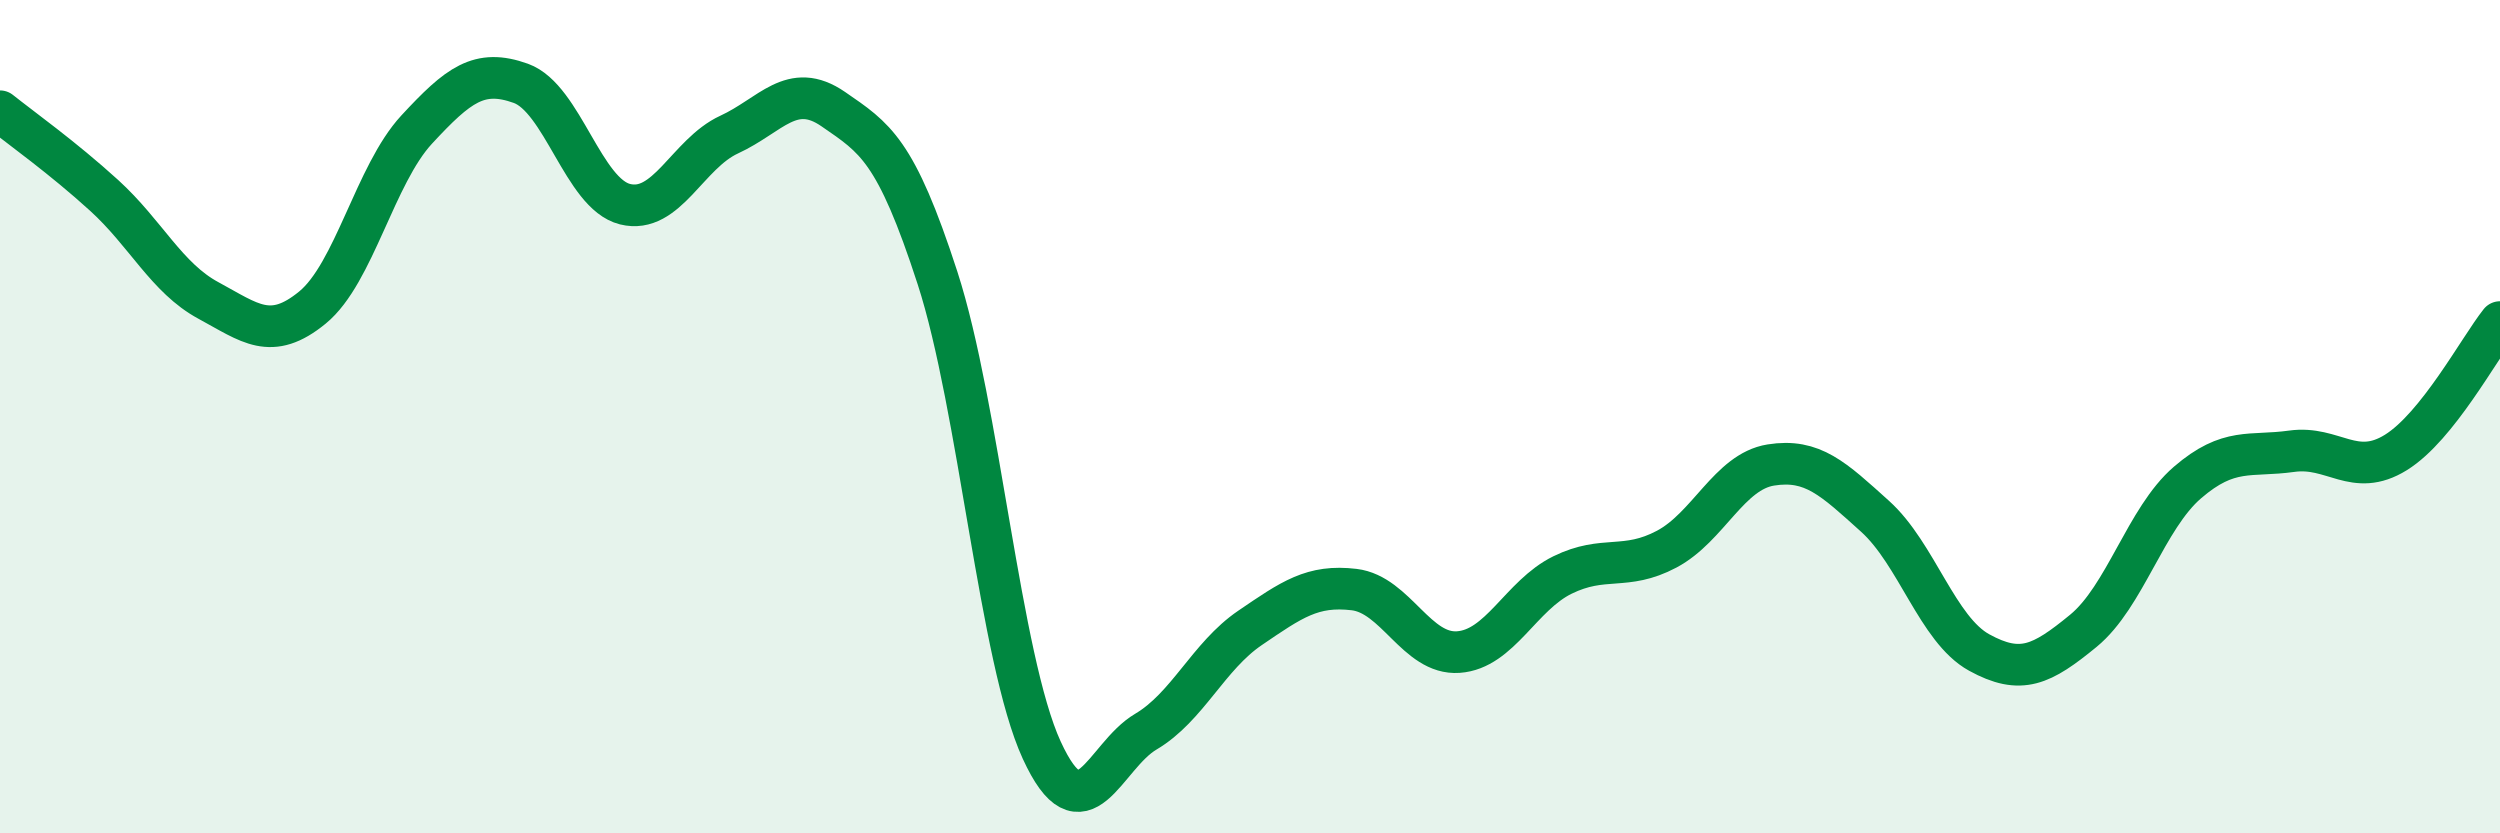
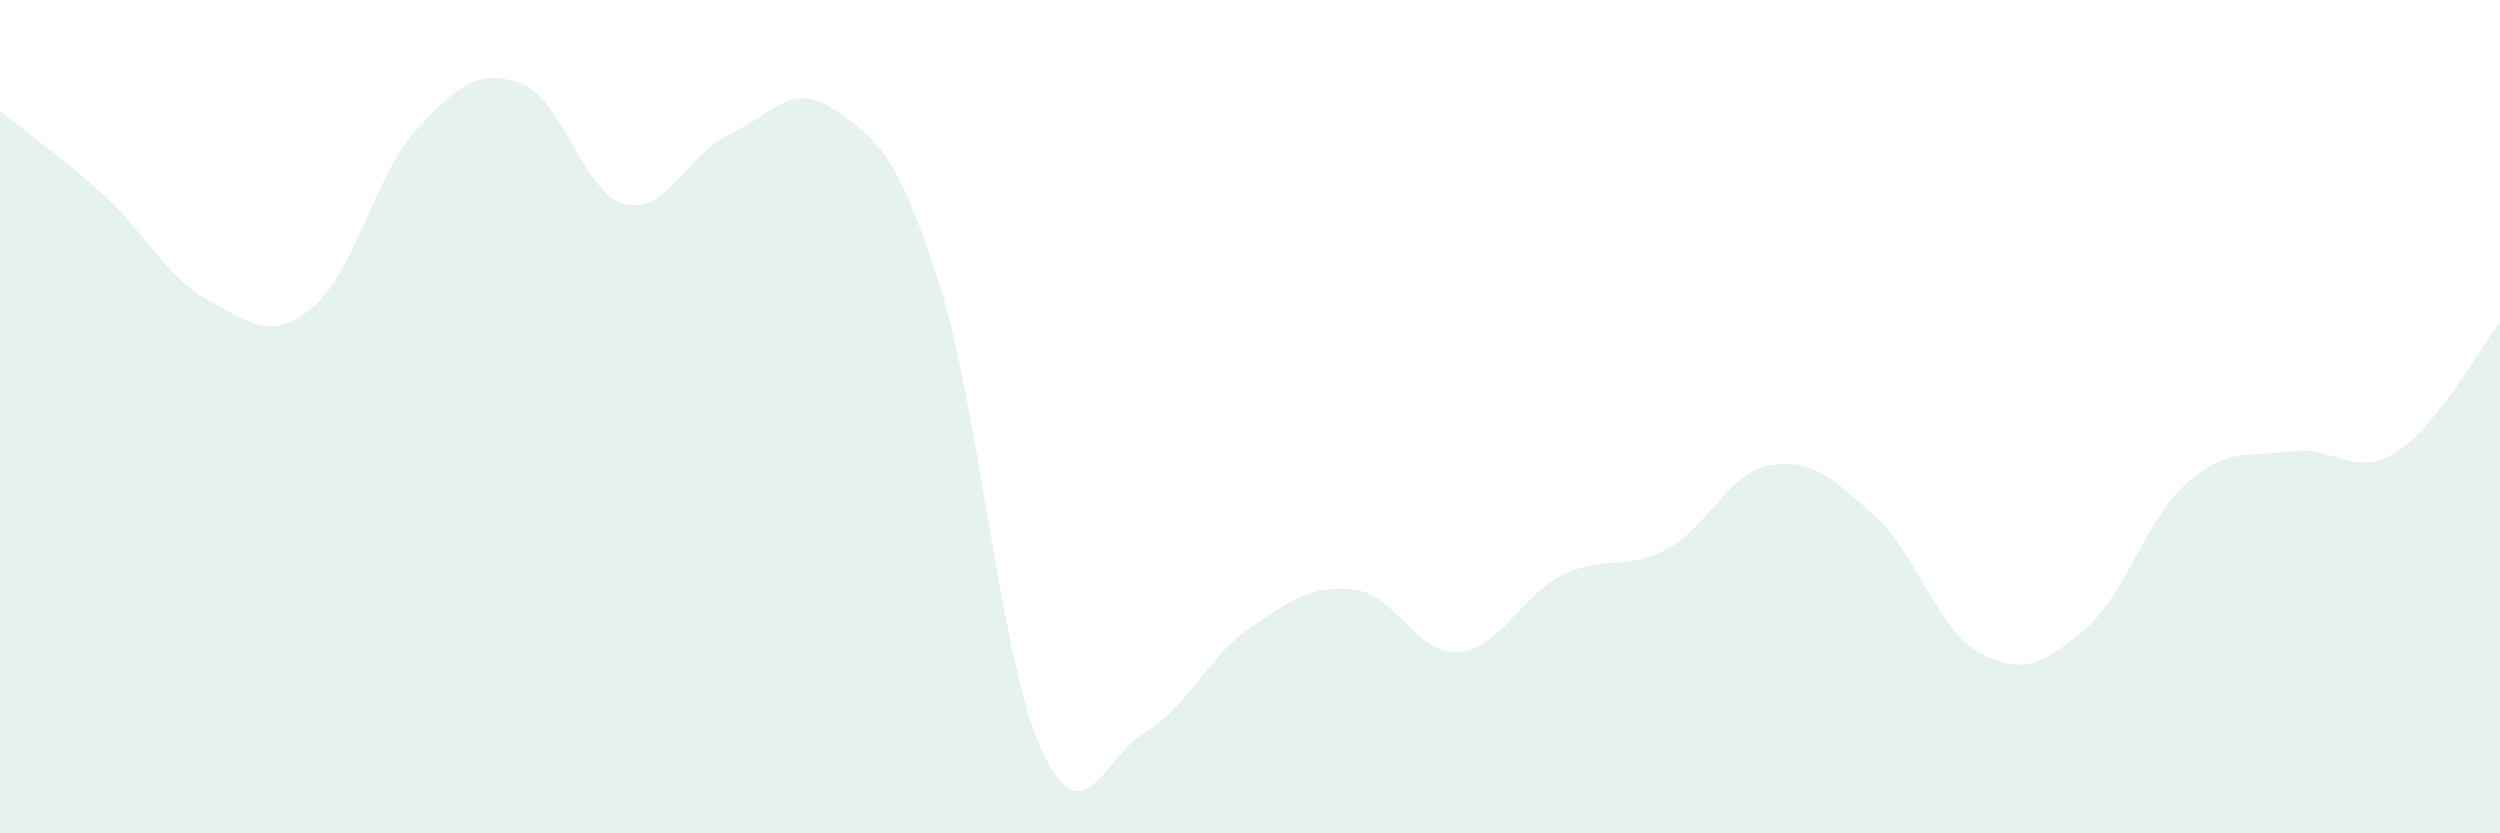
<svg xmlns="http://www.w3.org/2000/svg" width="60" height="20" viewBox="0 0 60 20">
  <path d="M 0,2.67 C 0.5,3.07 1.5,3.78 2.5,4.69 C 3.5,5.6 4,6.67 5,7.21 C 6,7.75 6.5,8.2 7.5,7.38 C 8.5,6.56 9,4.19 10,3.11 C 11,2.03 11.5,1.64 12.5,2 C 13.5,2.36 14,4.65 15,4.9 C 16,5.15 16.5,3.69 17.5,3.23 C 18.5,2.77 19,1.93 20,2.62 C 21,3.31 21.5,3.59 22.5,6.67 C 23.5,9.75 24,15.82 25,18 C 26,20.18 26.5,18.15 27.5,17.56 C 28.5,16.97 29,15.75 30,15.07 C 31,14.39 31.5,14.03 32.5,14.15 C 33.5,14.27 34,15.72 35,15.65 C 36,15.58 36.5,14.29 37.5,13.8 C 38.5,13.31 39,13.71 40,13.18 C 41,12.65 41.5,11.32 42.5,11.16 C 43.5,11 44,11.49 45,12.39 C 46,13.29 46.5,15.11 47.5,15.66 C 48.5,16.21 49,15.96 50,15.14 C 51,14.32 51.5,12.44 52.5,11.58 C 53.5,10.72 54,10.97 55,10.83 C 56,10.69 56.5,11.48 57.5,10.86 C 58.5,10.24 59.5,8.36 60,7.73L60 20L0 20Z" fill="#008740" opacity="0.1" stroke-linecap="round" stroke-linejoin="round" />
-   <path d="M 0,2.67 C 0.5,3.07 1.5,3.78 2.5,4.69 C 3.5,5.6 4,6.67 5,7.21 C 6,7.75 6.5,8.2 7.5,7.38 C 8.5,6.56 9,4.19 10,3.11 C 11,2.03 11.5,1.64 12.5,2 C 13.5,2.36 14,4.65 15,4.9 C 16,5.15 16.5,3.69 17.5,3.23 C 18.5,2.77 19,1.93 20,2.62 C 21,3.31 21.5,3.59 22.5,6.67 C 23.5,9.75 24,15.82 25,18 C 26,20.18 26.5,18.15 27.5,17.56 C 28.5,16.97 29,15.75 30,15.07 C 31,14.39 31.5,14.03 32.5,14.15 C 33.5,14.27 34,15.72 35,15.65 C 36,15.58 36.5,14.29 37.5,13.8 C 38.5,13.31 39,13.71 40,13.18 C 41,12.65 41.5,11.32 42.5,11.16 C 43.5,11 44,11.49 45,12.39 C 46,13.29 46.5,15.11 47.5,15.66 C 48.5,16.21 49,15.96 50,15.14 C 51,14.32 51.5,12.44 52.5,11.58 C 53.5,10.72 54,10.97 55,10.83 C 56,10.69 56.5,11.48 57.5,10.86 C 58.5,10.24 59.5,8.36 60,7.73" stroke="#008740" stroke-width="1" fill="none" stroke-linecap="round" stroke-linejoin="round" />
</svg>